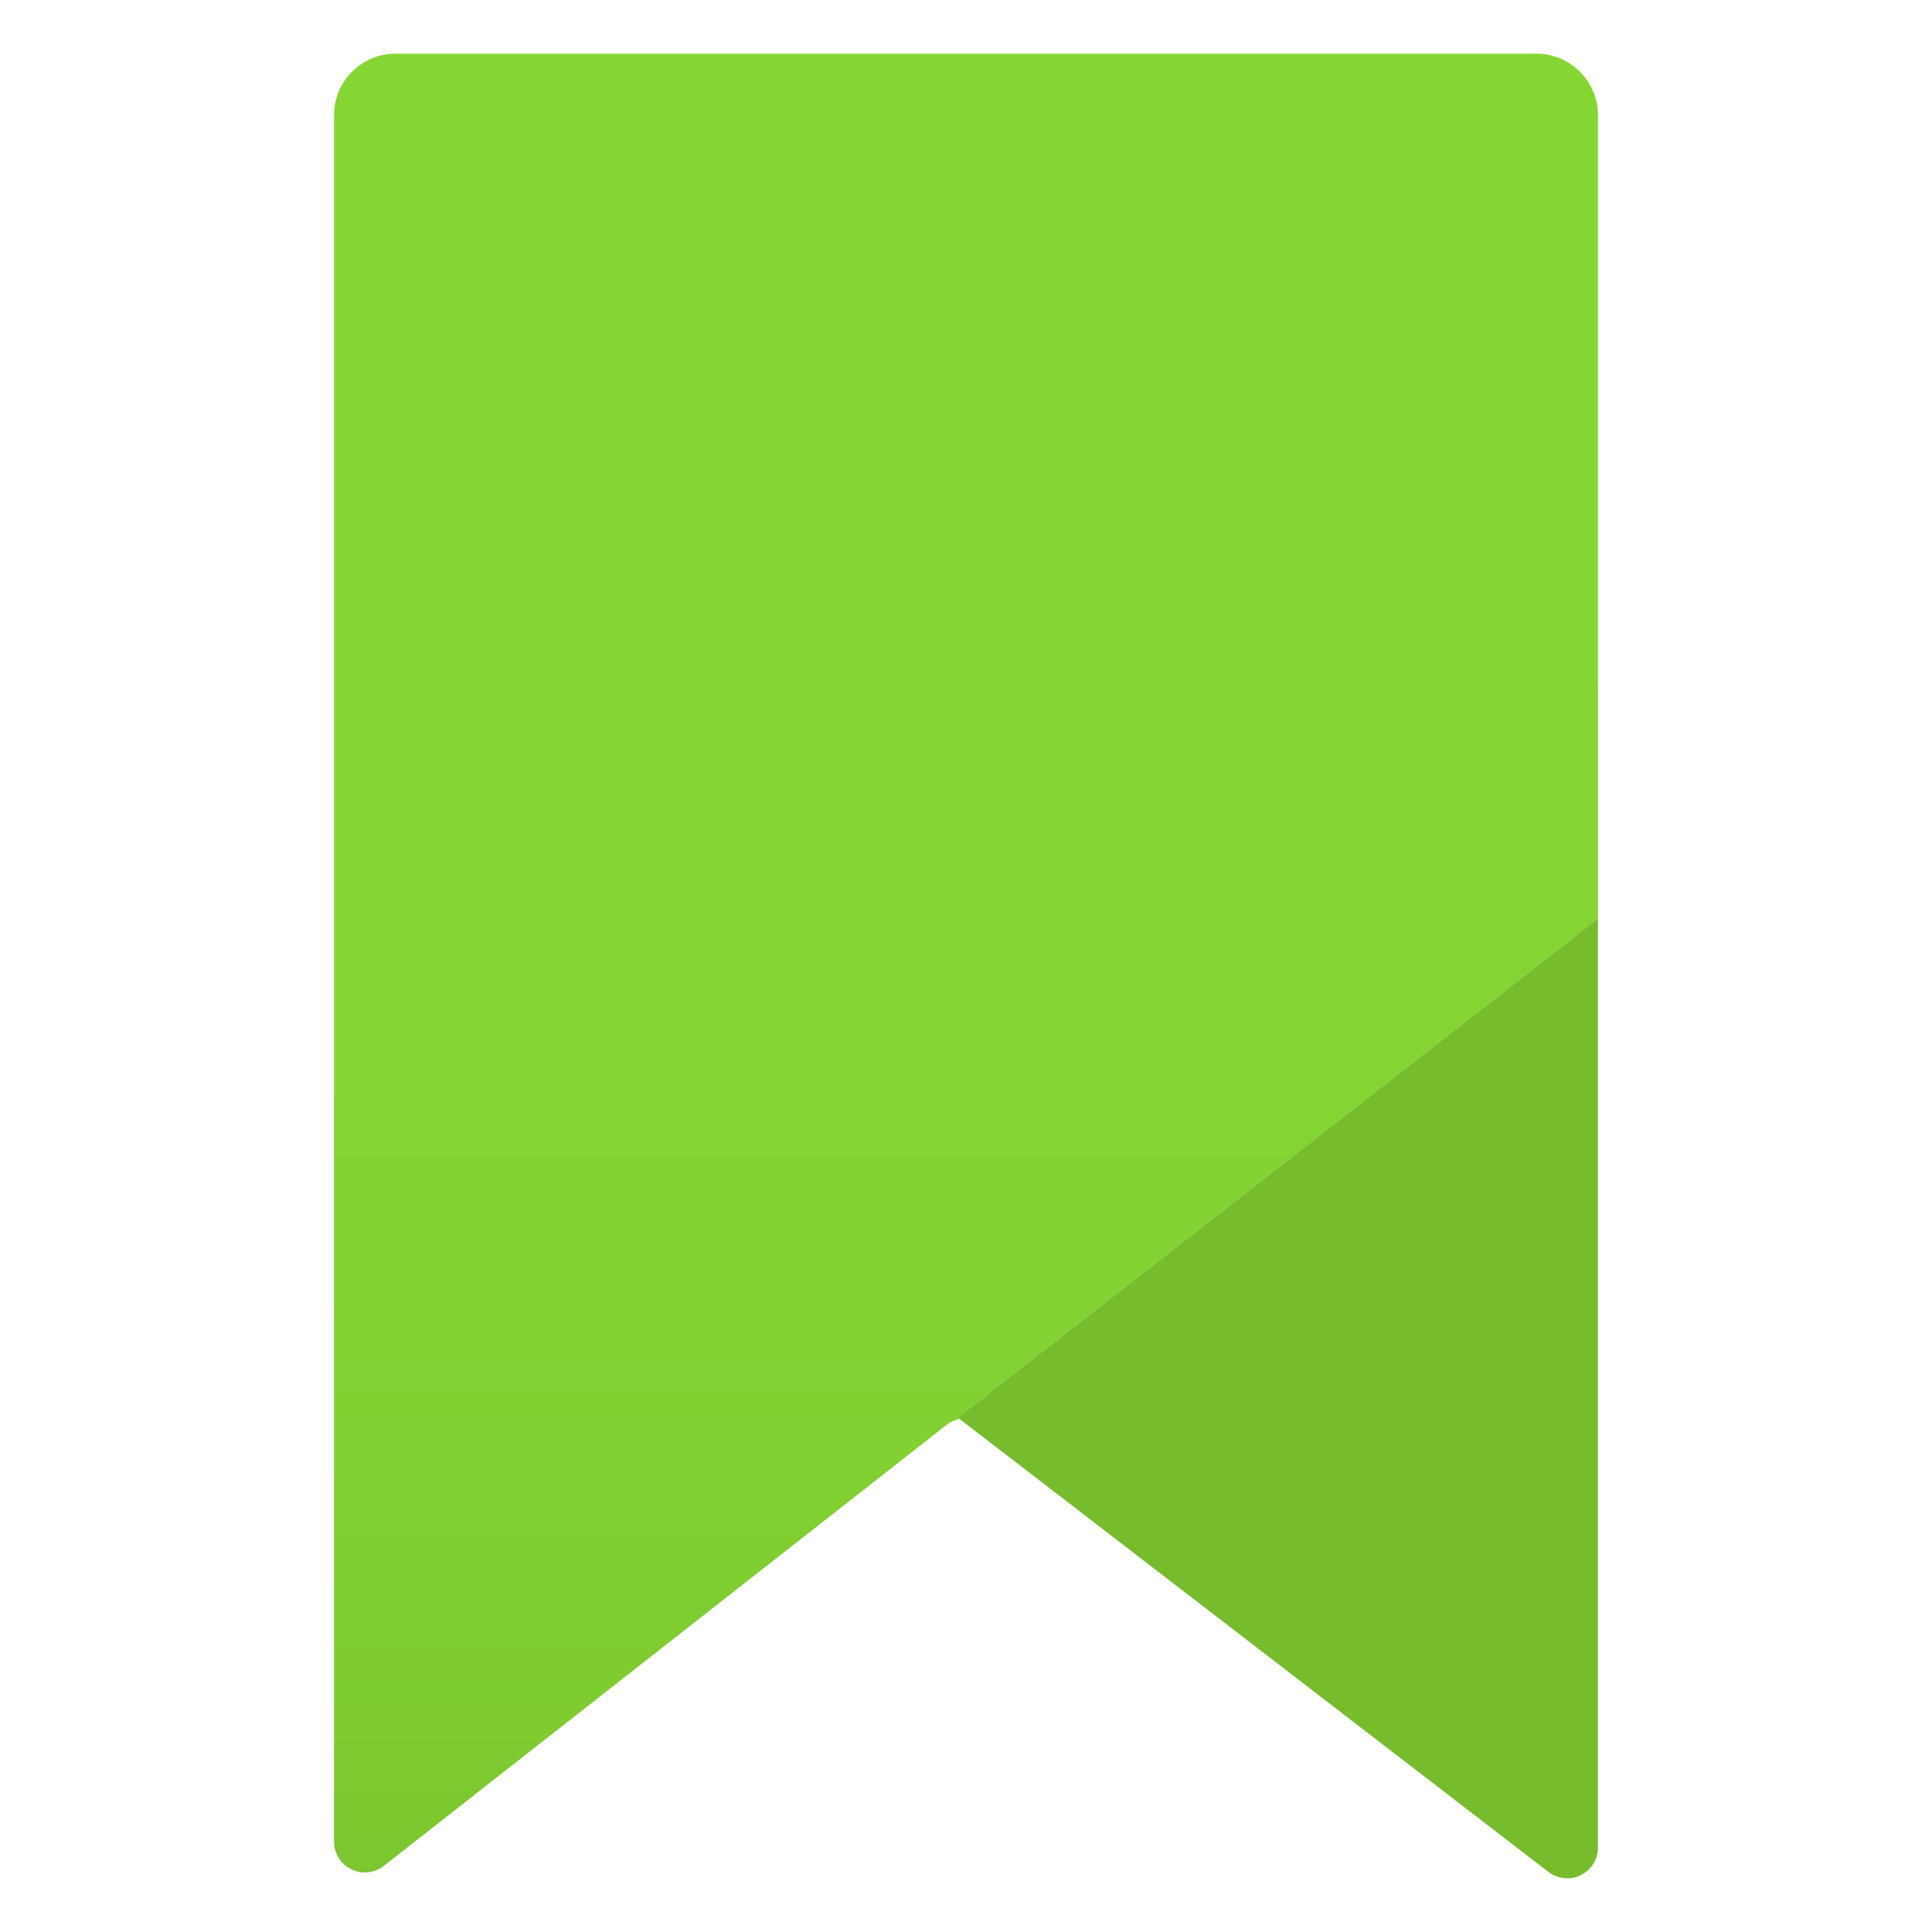
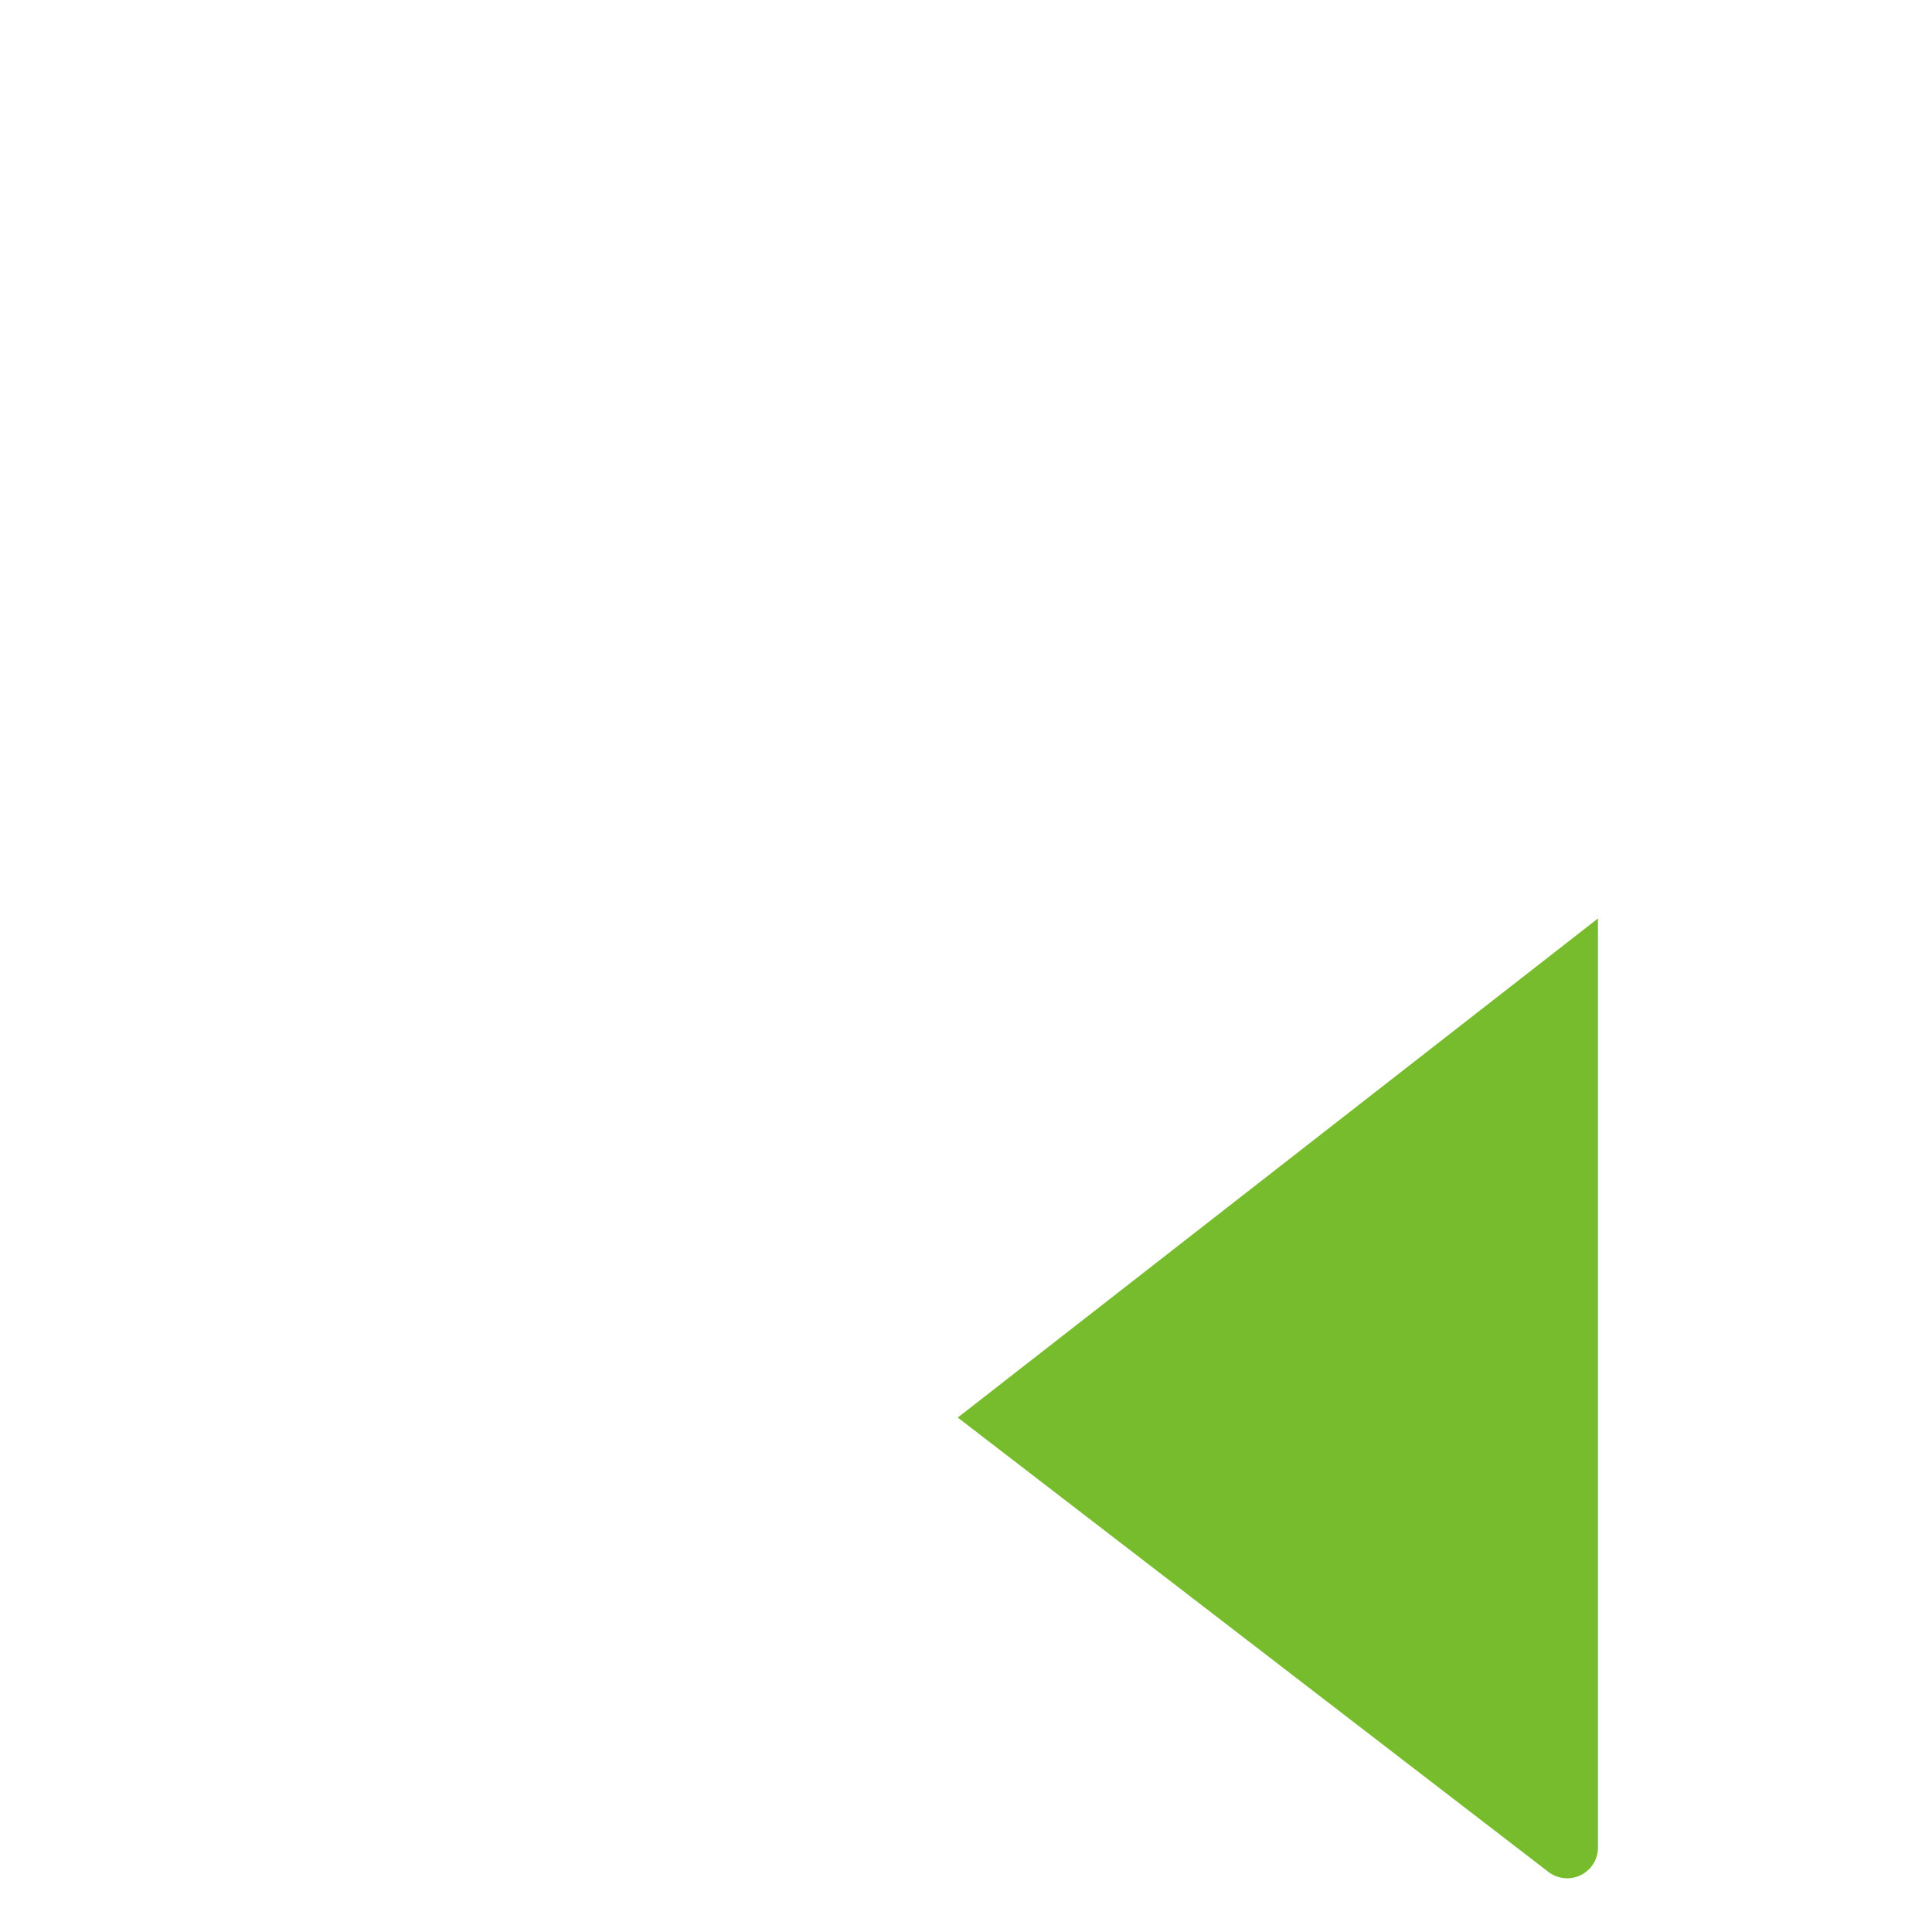
<svg xmlns="http://www.w3.org/2000/svg" viewBox="0 0 18 18">
  <defs>
    <linearGradient id="a" x1="9" y1="19.682" x2="9" y2="1.099" gradientUnits="userSpaceOnUse">
      <stop offset="0" stop-color="#76bc2d" />
      <stop offset=".192" stop-color="#7fcb30" />
      <stop offset=".42" stop-color="#84d332" />
      <stop offset=".775" stop-color="#86d633" />
    </linearGradient>
  </defs>
-   <path d="M14.315.5H3.685a.574.574 0 00-.573.573v16.086a.287.287 0 00.464.225l5.247-4.112a.282.282 0 01.118-.051l-.018-.014 5.965-4.65V1.073A.574.574 0 0014.315.5z" fill="url(#a)" />
  <path d="M8.923 13.207l5.965-4.65v8.656a.287.287 0 01-.462.227z" fill="#76bc2d" />
</svg>